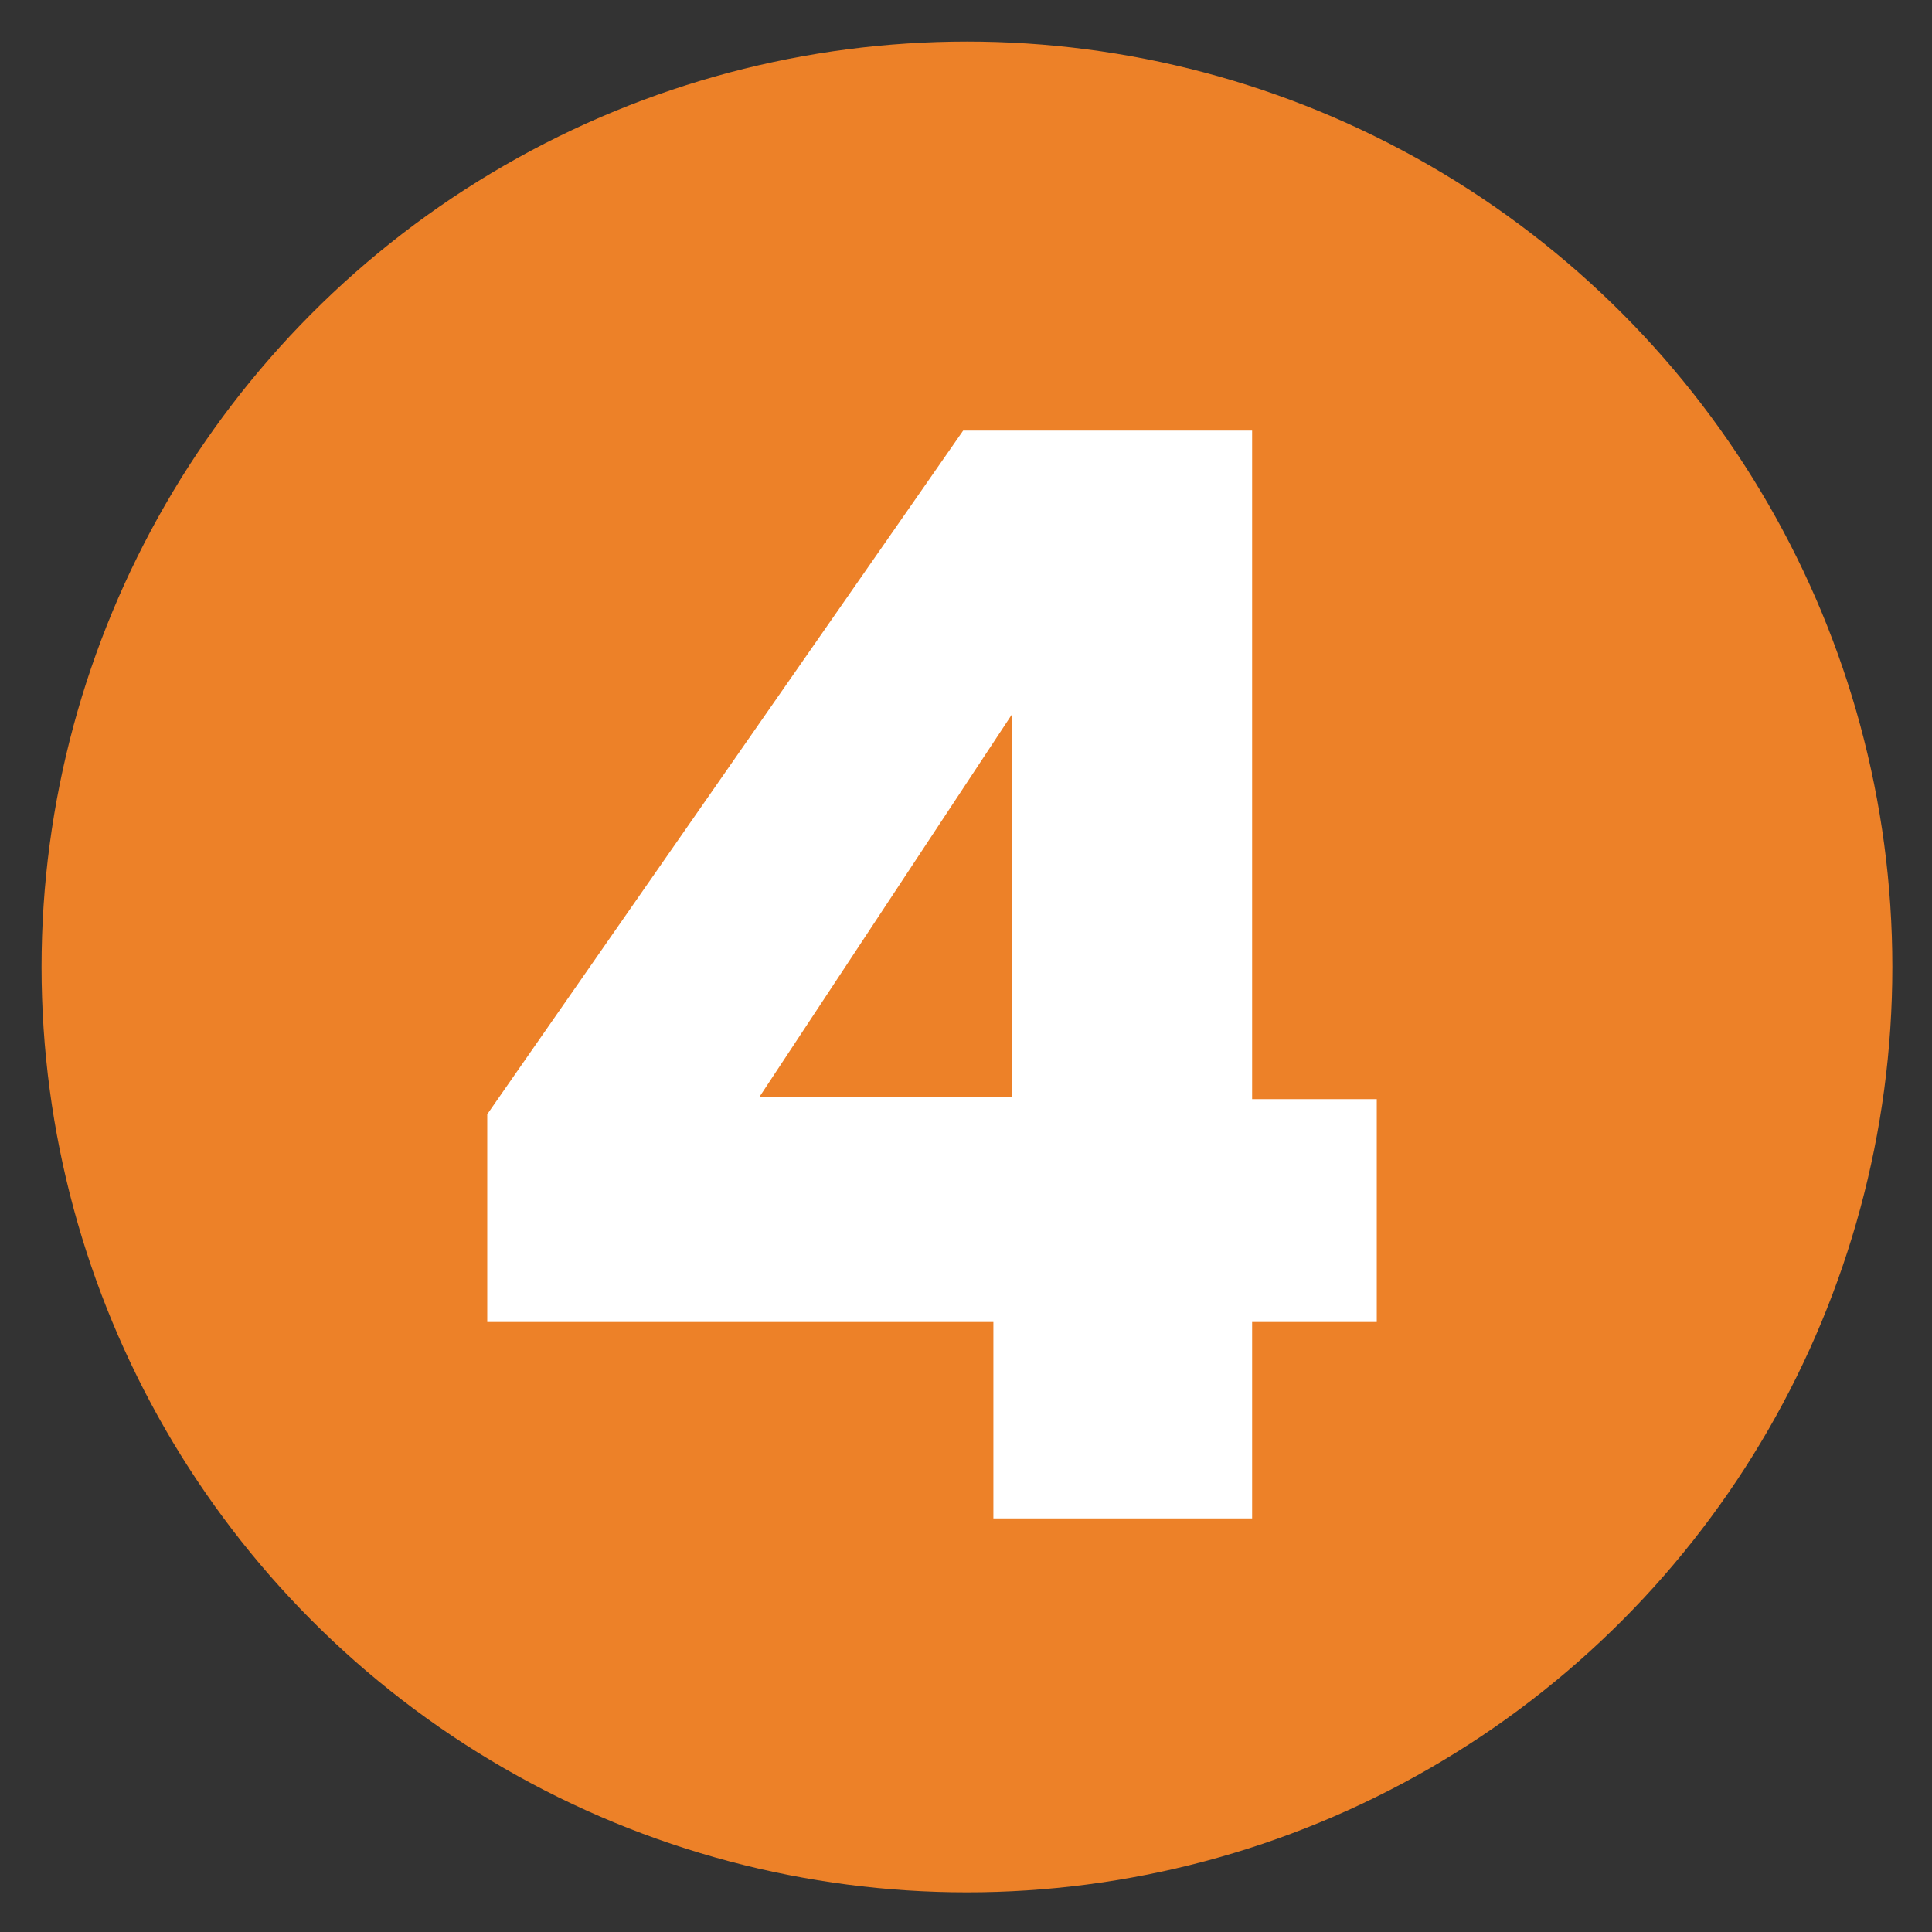
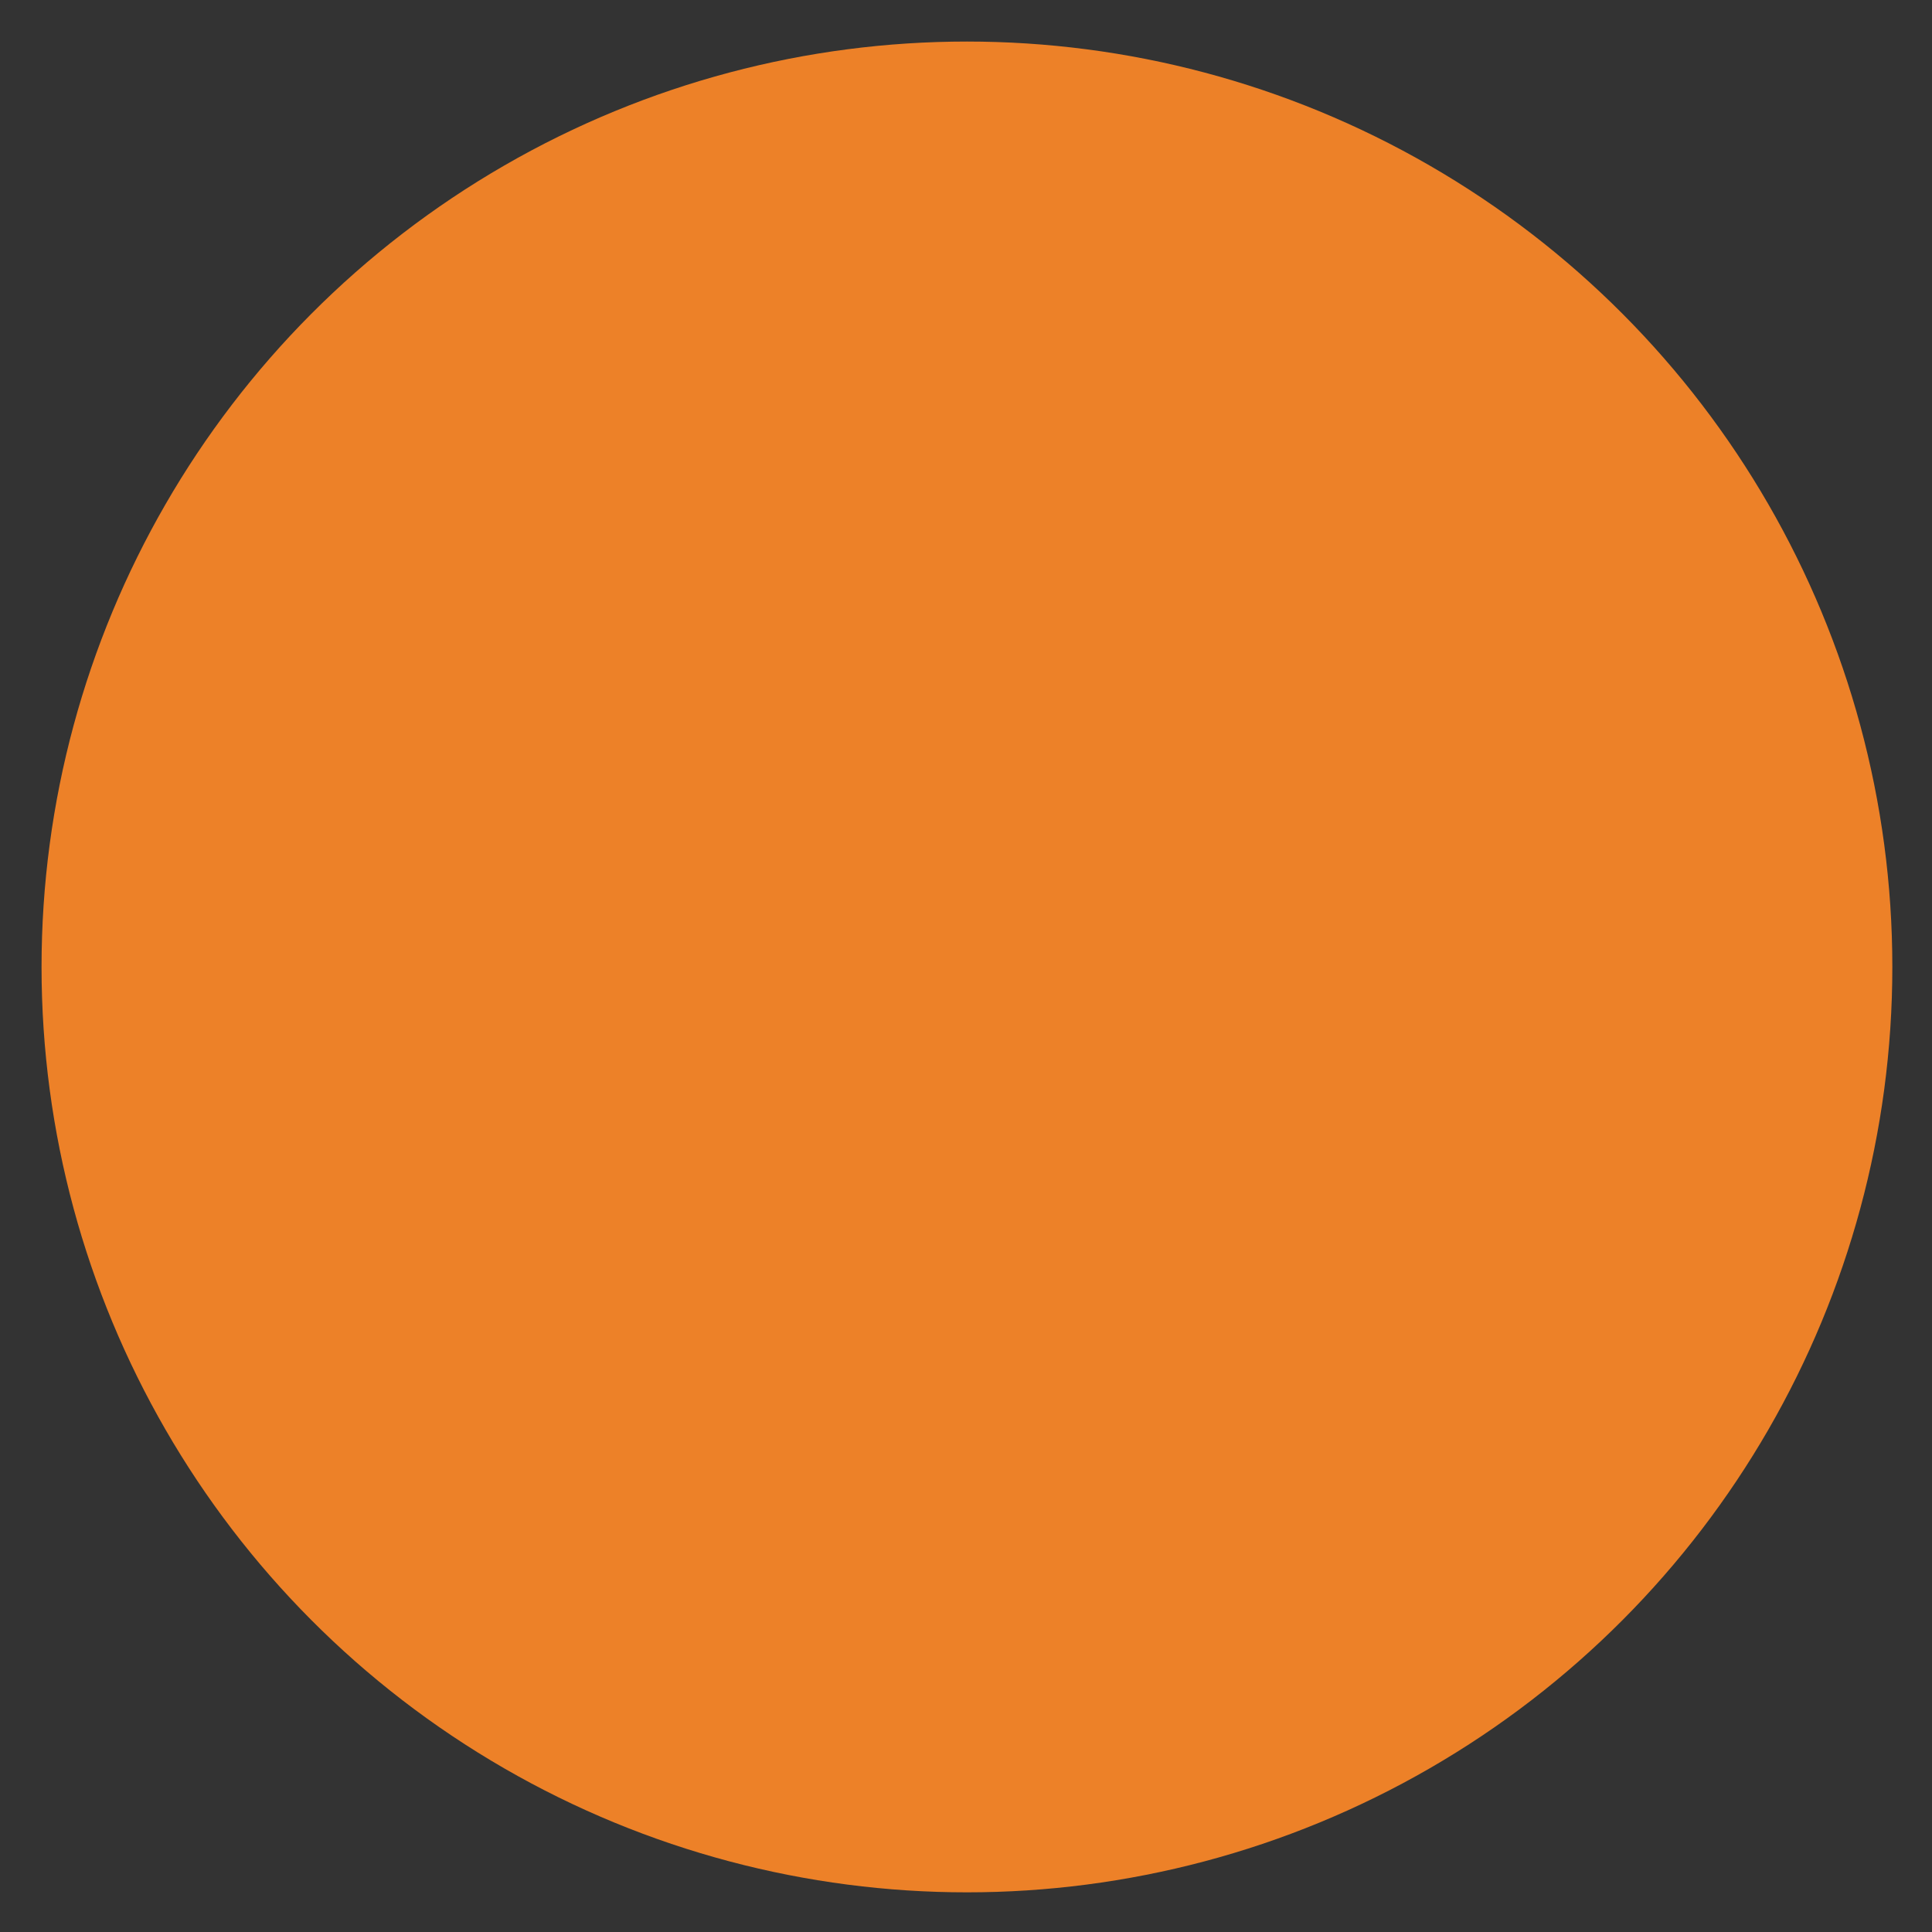
<svg xmlns="http://www.w3.org/2000/svg" version="1.1" id="Calque_1" x="0px" y="0px" viewBox="0 0 102.3 102.3" style="enable-background:new 0 0 102.3 102.3;" xml:space="preserve">
  <rect x="0" y="0" width="102.3" height="102.3" fill="#333333" stroke="none" />
  <style type="text/css">
	.st0{fill:#ED8128;}
	.st1{enable-background:new    ;}
	.st2{fill:#FFFFFF;}
</style>
  <g id="Repères">
</g>
  <g id="Fond">
</g>
  <g id="HEADER">
</g>
  <g id="Calque_2_00000155829184869596092210000009117197436467134350_">
</g>
  <circle class="st0" cx="51.2" cy="51.2" r="49" />
  <g class="st1">
-     <path class="st2" d="M25.8,70v-11L51,22.8h15.3v35.4h6.6V70h-6.6v10.4H52.6V70H25.8z M53.6,37.8L40.2,58.1h13.4V37.8z" />
-   </g>
+     </g>
</svg>